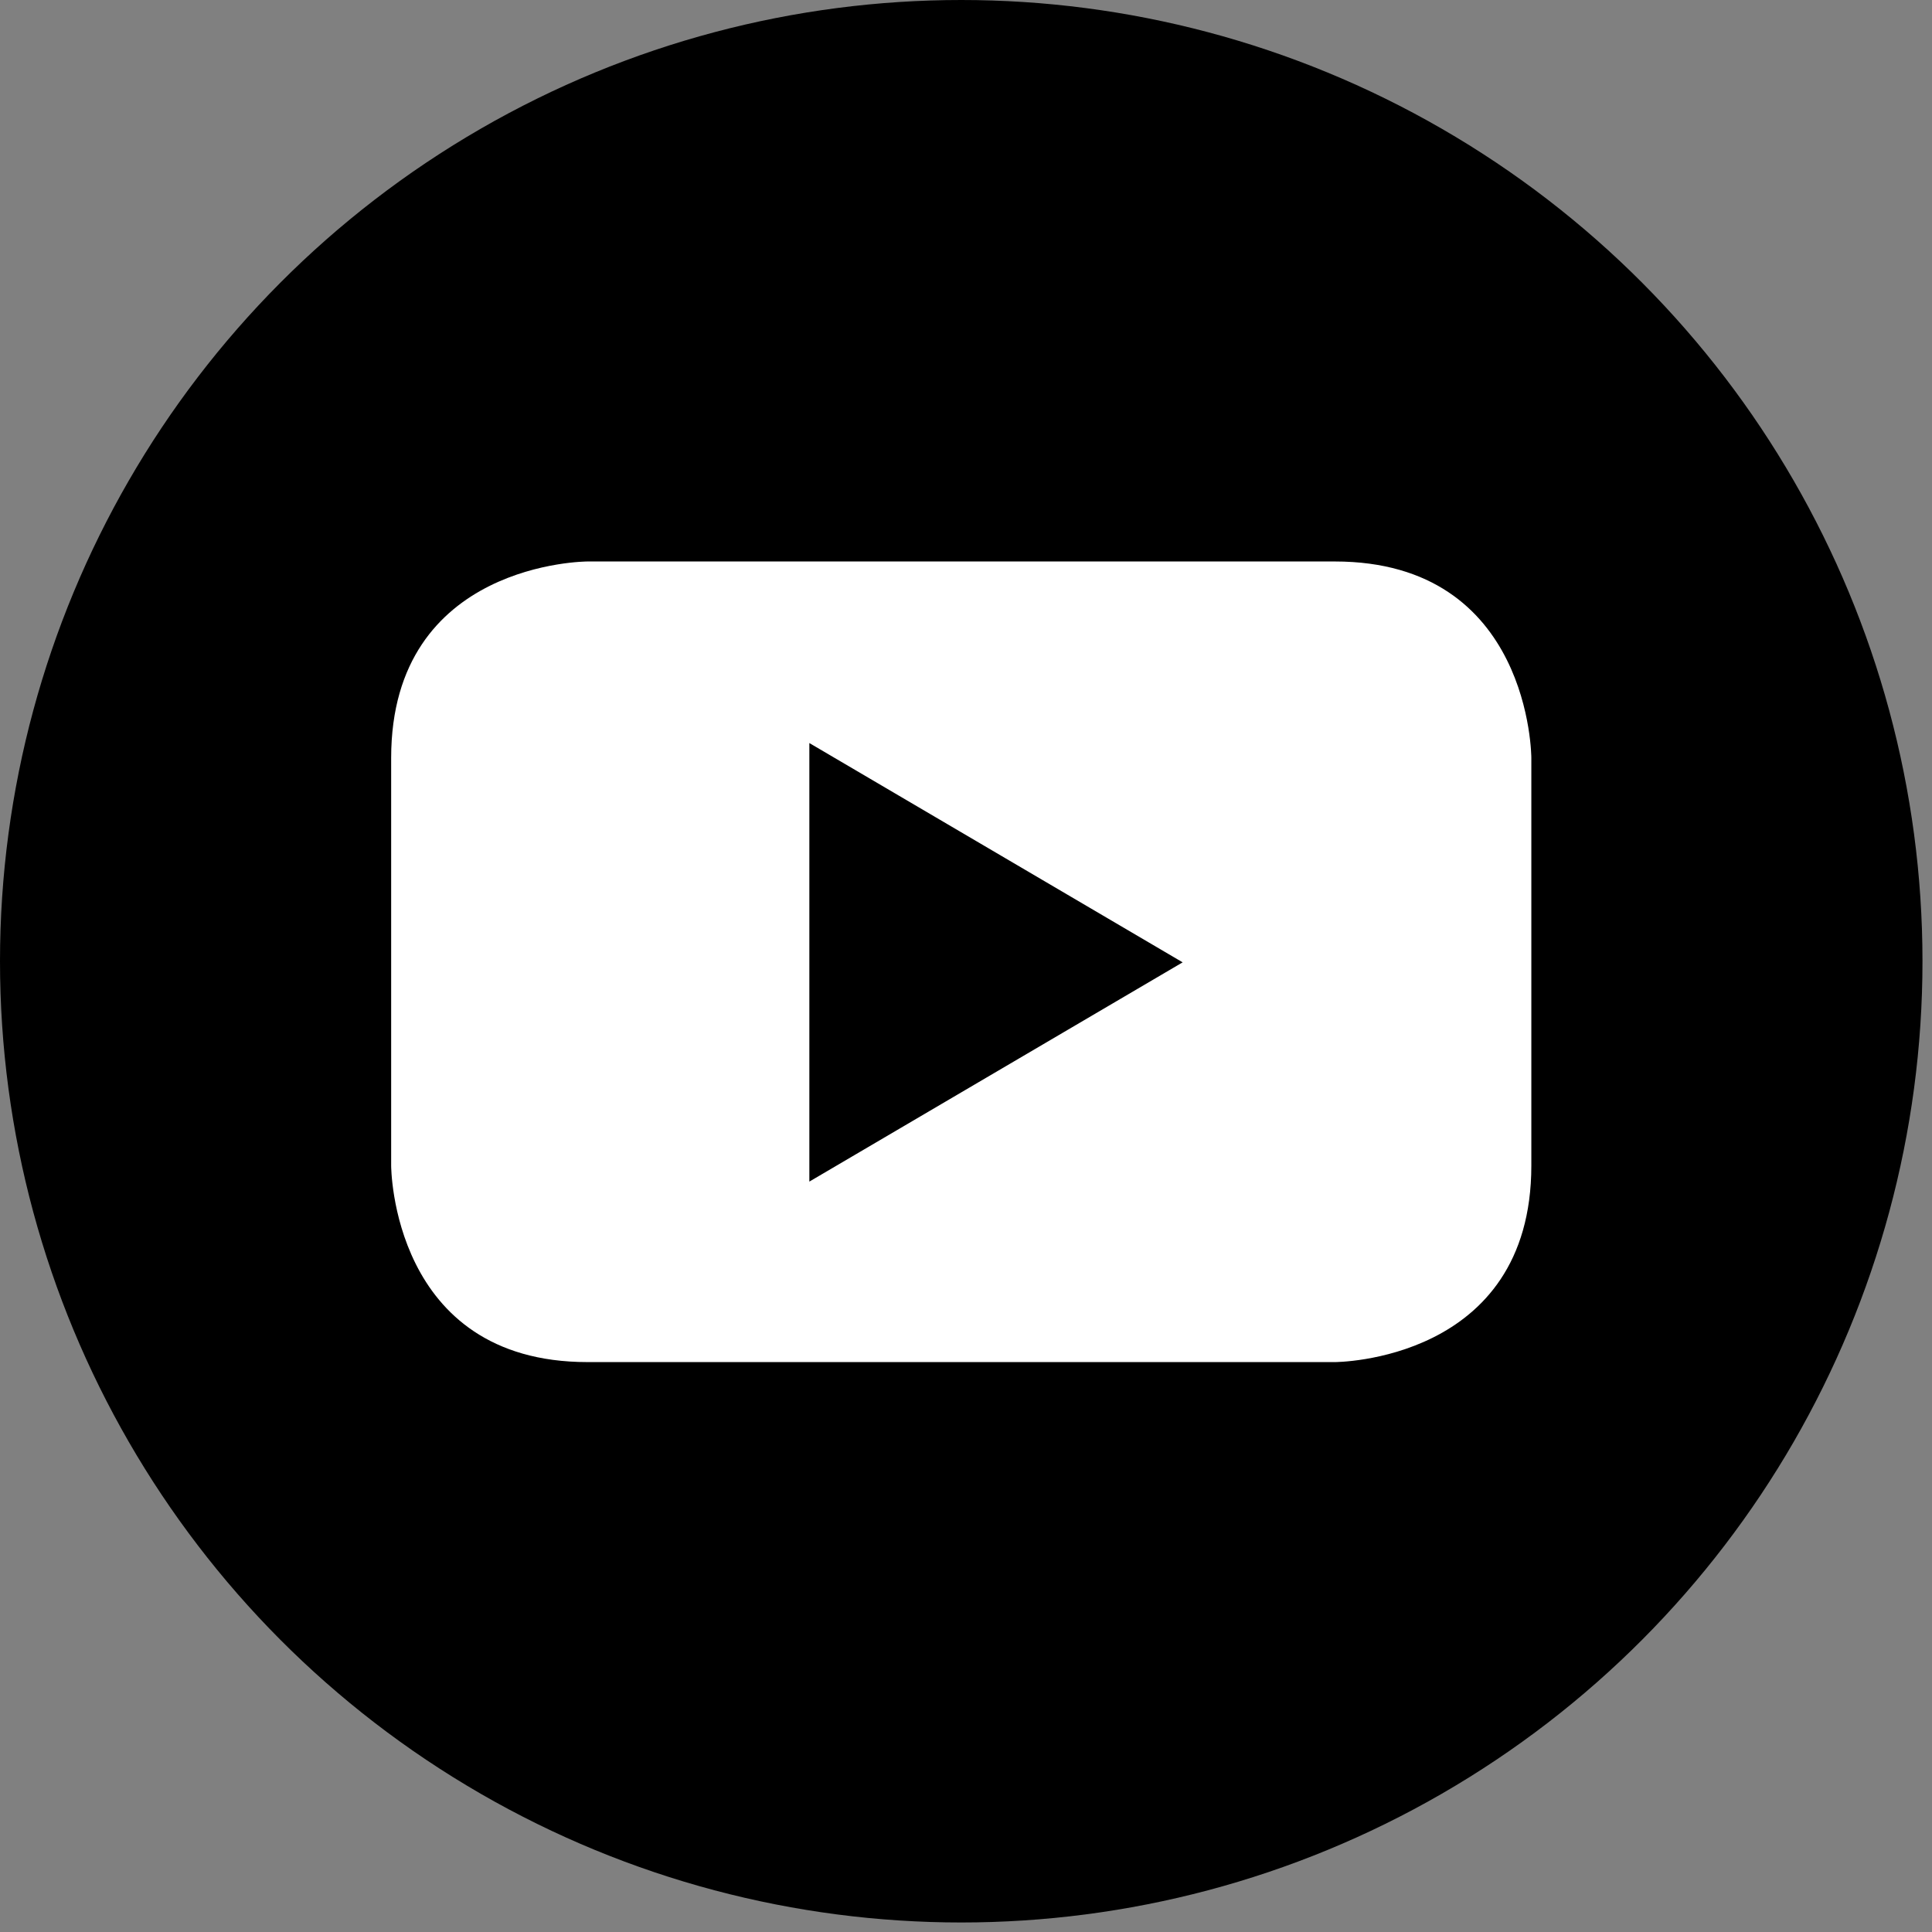
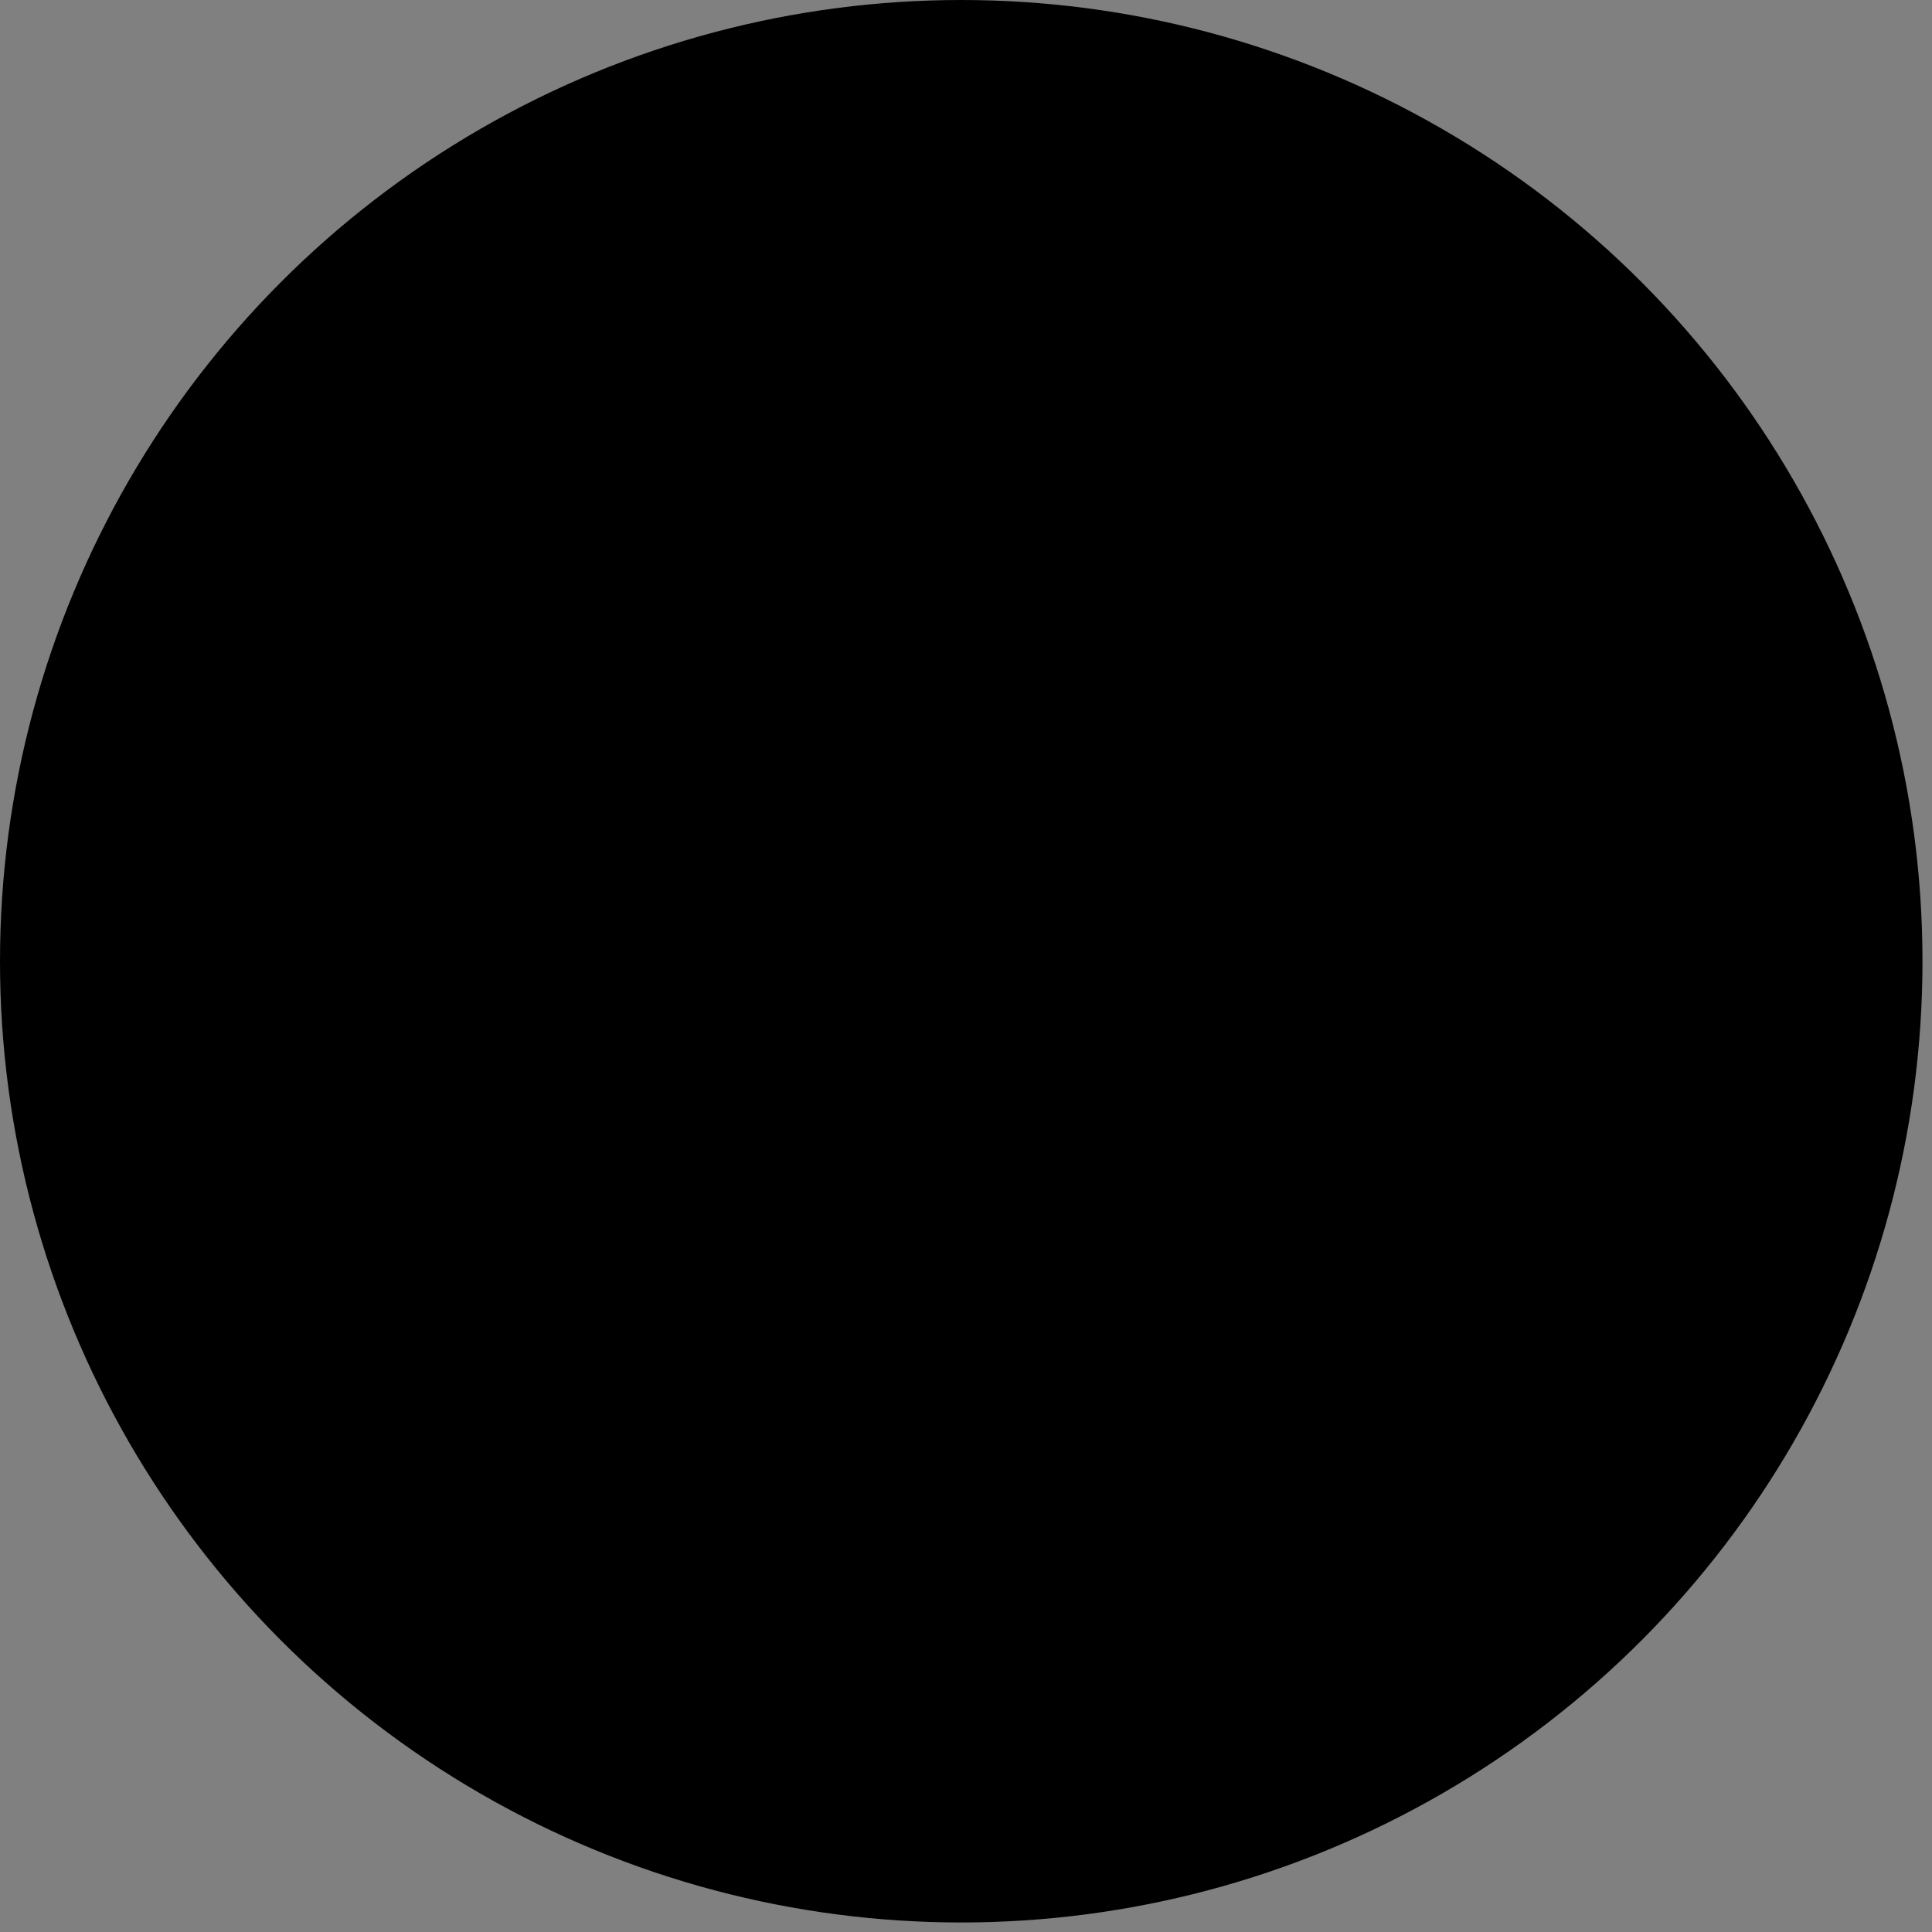
<svg xmlns="http://www.w3.org/2000/svg" width="100%" height="100%" viewBox="0 0 123 123" version="1.1" xml:space="preserve" style="fill-rule:evenodd;clip-rule:evenodd;stroke-linejoin:round;stroke-miterlimit:2;">
  <rect x="0" y="0" width="123" height="123" fill="#808080" stroke="none" />
  <g>
    <circle cx="61.197" cy="61.197" r="61.197" />
-     <path d="M97.492,74.208l-0,-25.953c-0,0 -0,-12.509 -12.511,-12.509l-47.575,-0c0,-0 -12.503,-0 -12.503,12.509l-0,25.953c-0,0 -0,12.509 12.503,12.509l47.575,0c-0,0 12.511,0 12.511,-12.509m-22.199,-12.941l-23.766,13.959l0,-27.92l23.766,13.961Z" style="fill:#fff;fill-rule:nonzero;" />
  </g>
</svg>